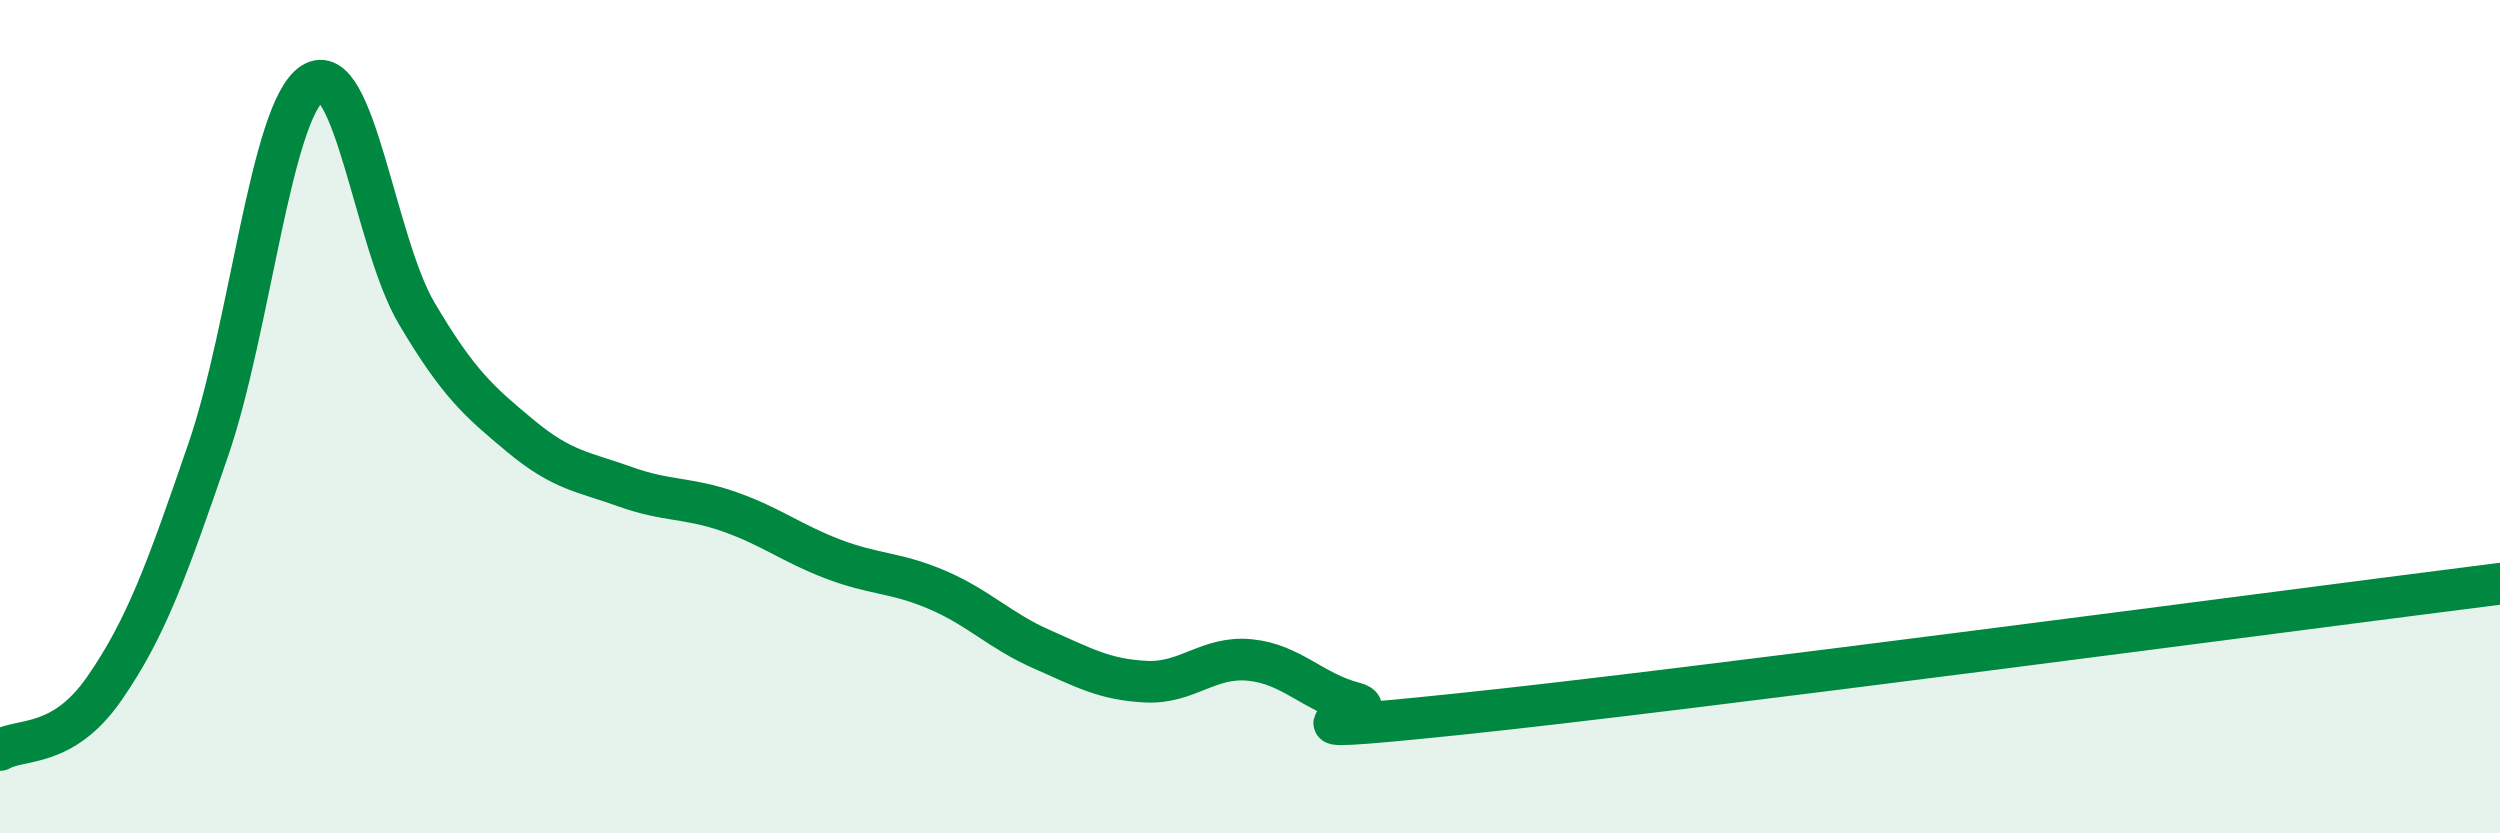
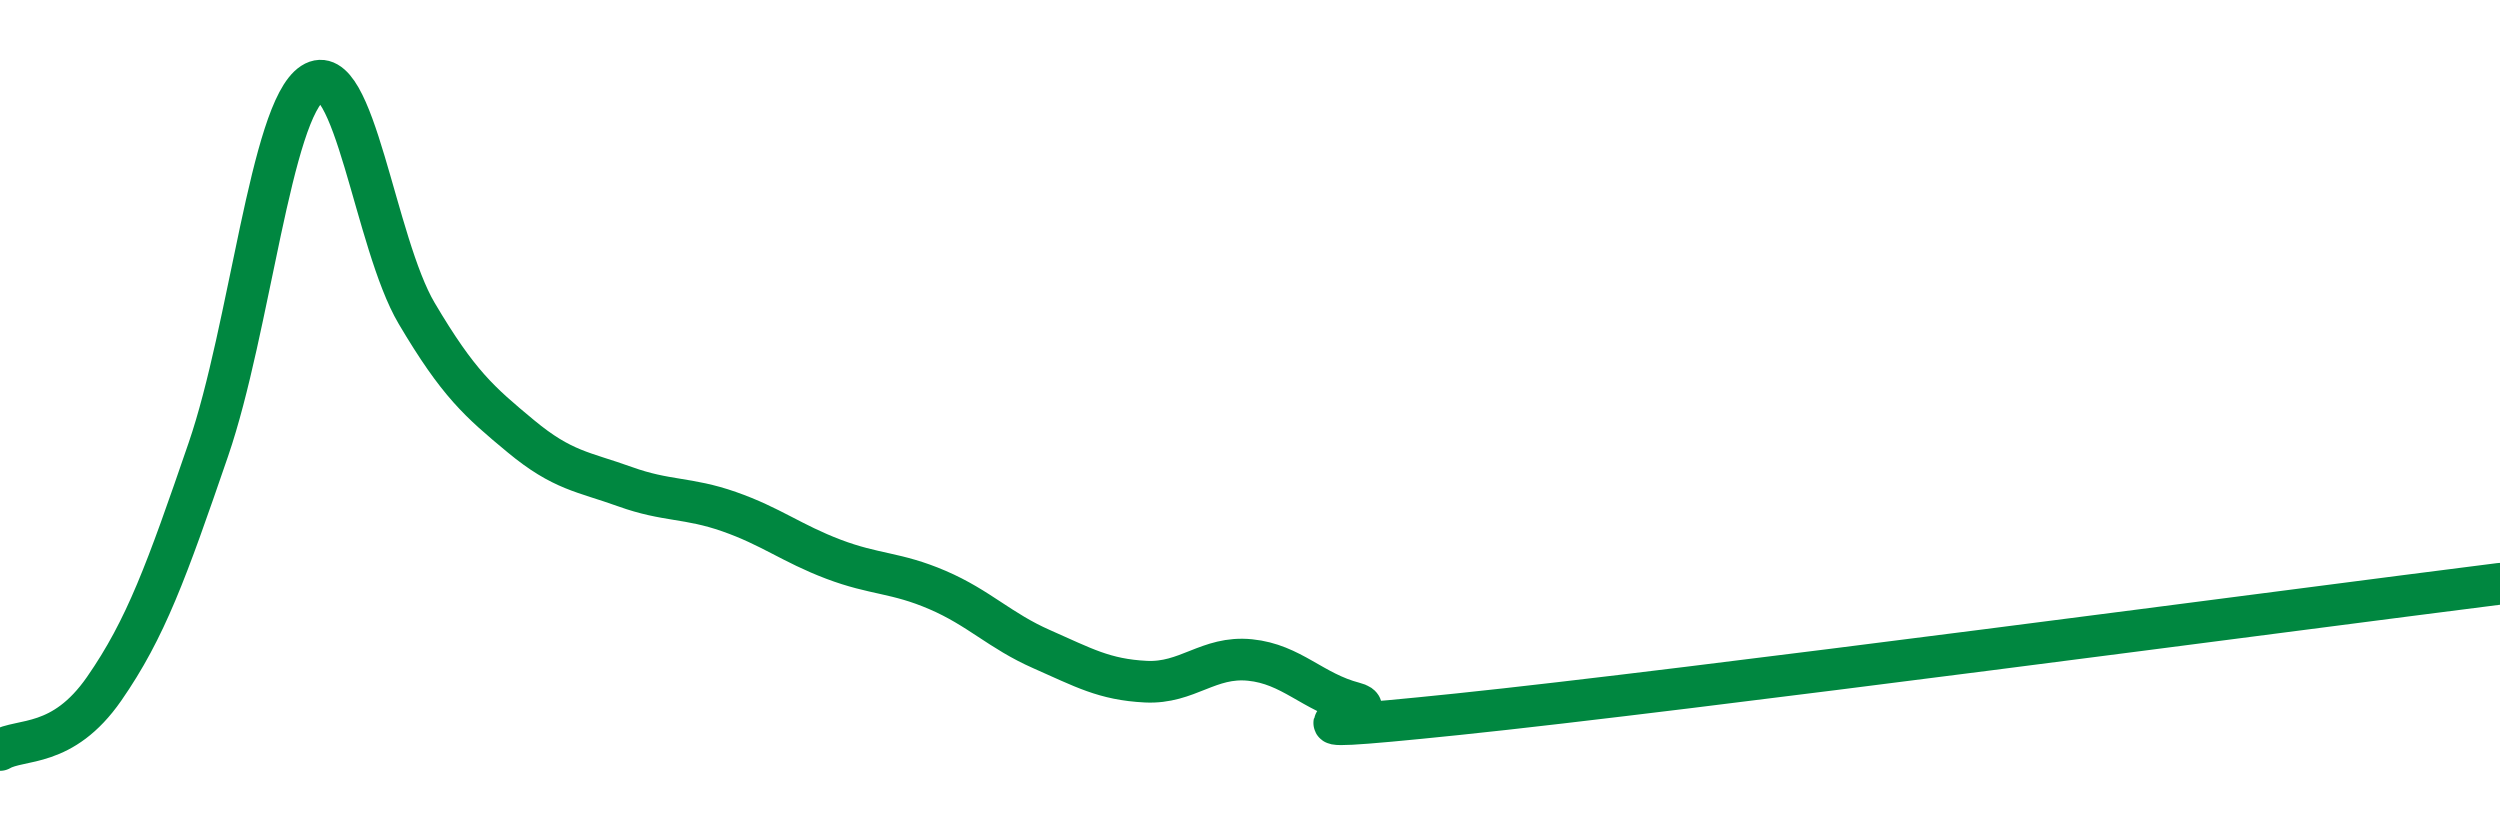
<svg xmlns="http://www.w3.org/2000/svg" width="60" height="20" viewBox="0 0 60 20">
-   <path d="M 0,18 C 0.5,17.71 1.5,17.97 2.5,16.53 C 3.5,15.09 4,13.7 5,10.79 C 6,7.88 6.5,2.65 7.5,2 C 8.5,1.35 9,5.83 10,7.52 C 11,9.21 11.5,9.64 12.5,10.47 C 13.5,11.3 14,11.32 15,11.68 C 16,12.04 16.5,11.93 17.5,12.28 C 18.5,12.63 19,13.04 20,13.42 C 21,13.8 21.5,13.73 22.5,14.16 C 23.5,14.59 24,15.14 25,15.58 C 26,16.02 26.5,16.31 27.5,16.36 C 28.5,16.41 29,15.74 30,15.84 C 31,15.94 31.5,16.61 32.5,16.87 C 33.5,17.13 29.5,17.71 35,17.14 C 40.5,16.57 55,14.64 60,14.01L60 20L0 20Z" fill="#008740" opacity="0.1" stroke-linecap="round" stroke-linejoin="round" />
  <path d="M 0,18 C 0.5,17.71 1.5,17.97 2.5,16.53 C 3.5,15.09 4,13.7 5,10.79 C 6,7.88 6.5,2.65 7.5,2 C 8.5,1.35 9,5.83 10,7.52 C 11,9.21 11.5,9.64 12.5,10.47 C 13.5,11.3 14,11.32 15,11.68 C 16,12.04 16.5,11.93 17.5,12.28 C 18.5,12.63 19,13.04 20,13.42 C 21,13.8 21.5,13.73 22.5,14.16 C 23.5,14.59 24,15.14 25,15.58 C 26,16.02 26.5,16.31 27.5,16.36 C 28.5,16.41 29,15.74 30,15.84 C 31,15.94 31.5,16.61 32.5,16.87 C 33.5,17.13 29.5,17.71 35,17.14 C 40.5,16.57 55,14.64 60,14.01" stroke="#008740" stroke-width="1" fill="none" stroke-linecap="round" stroke-linejoin="round" />
</svg>